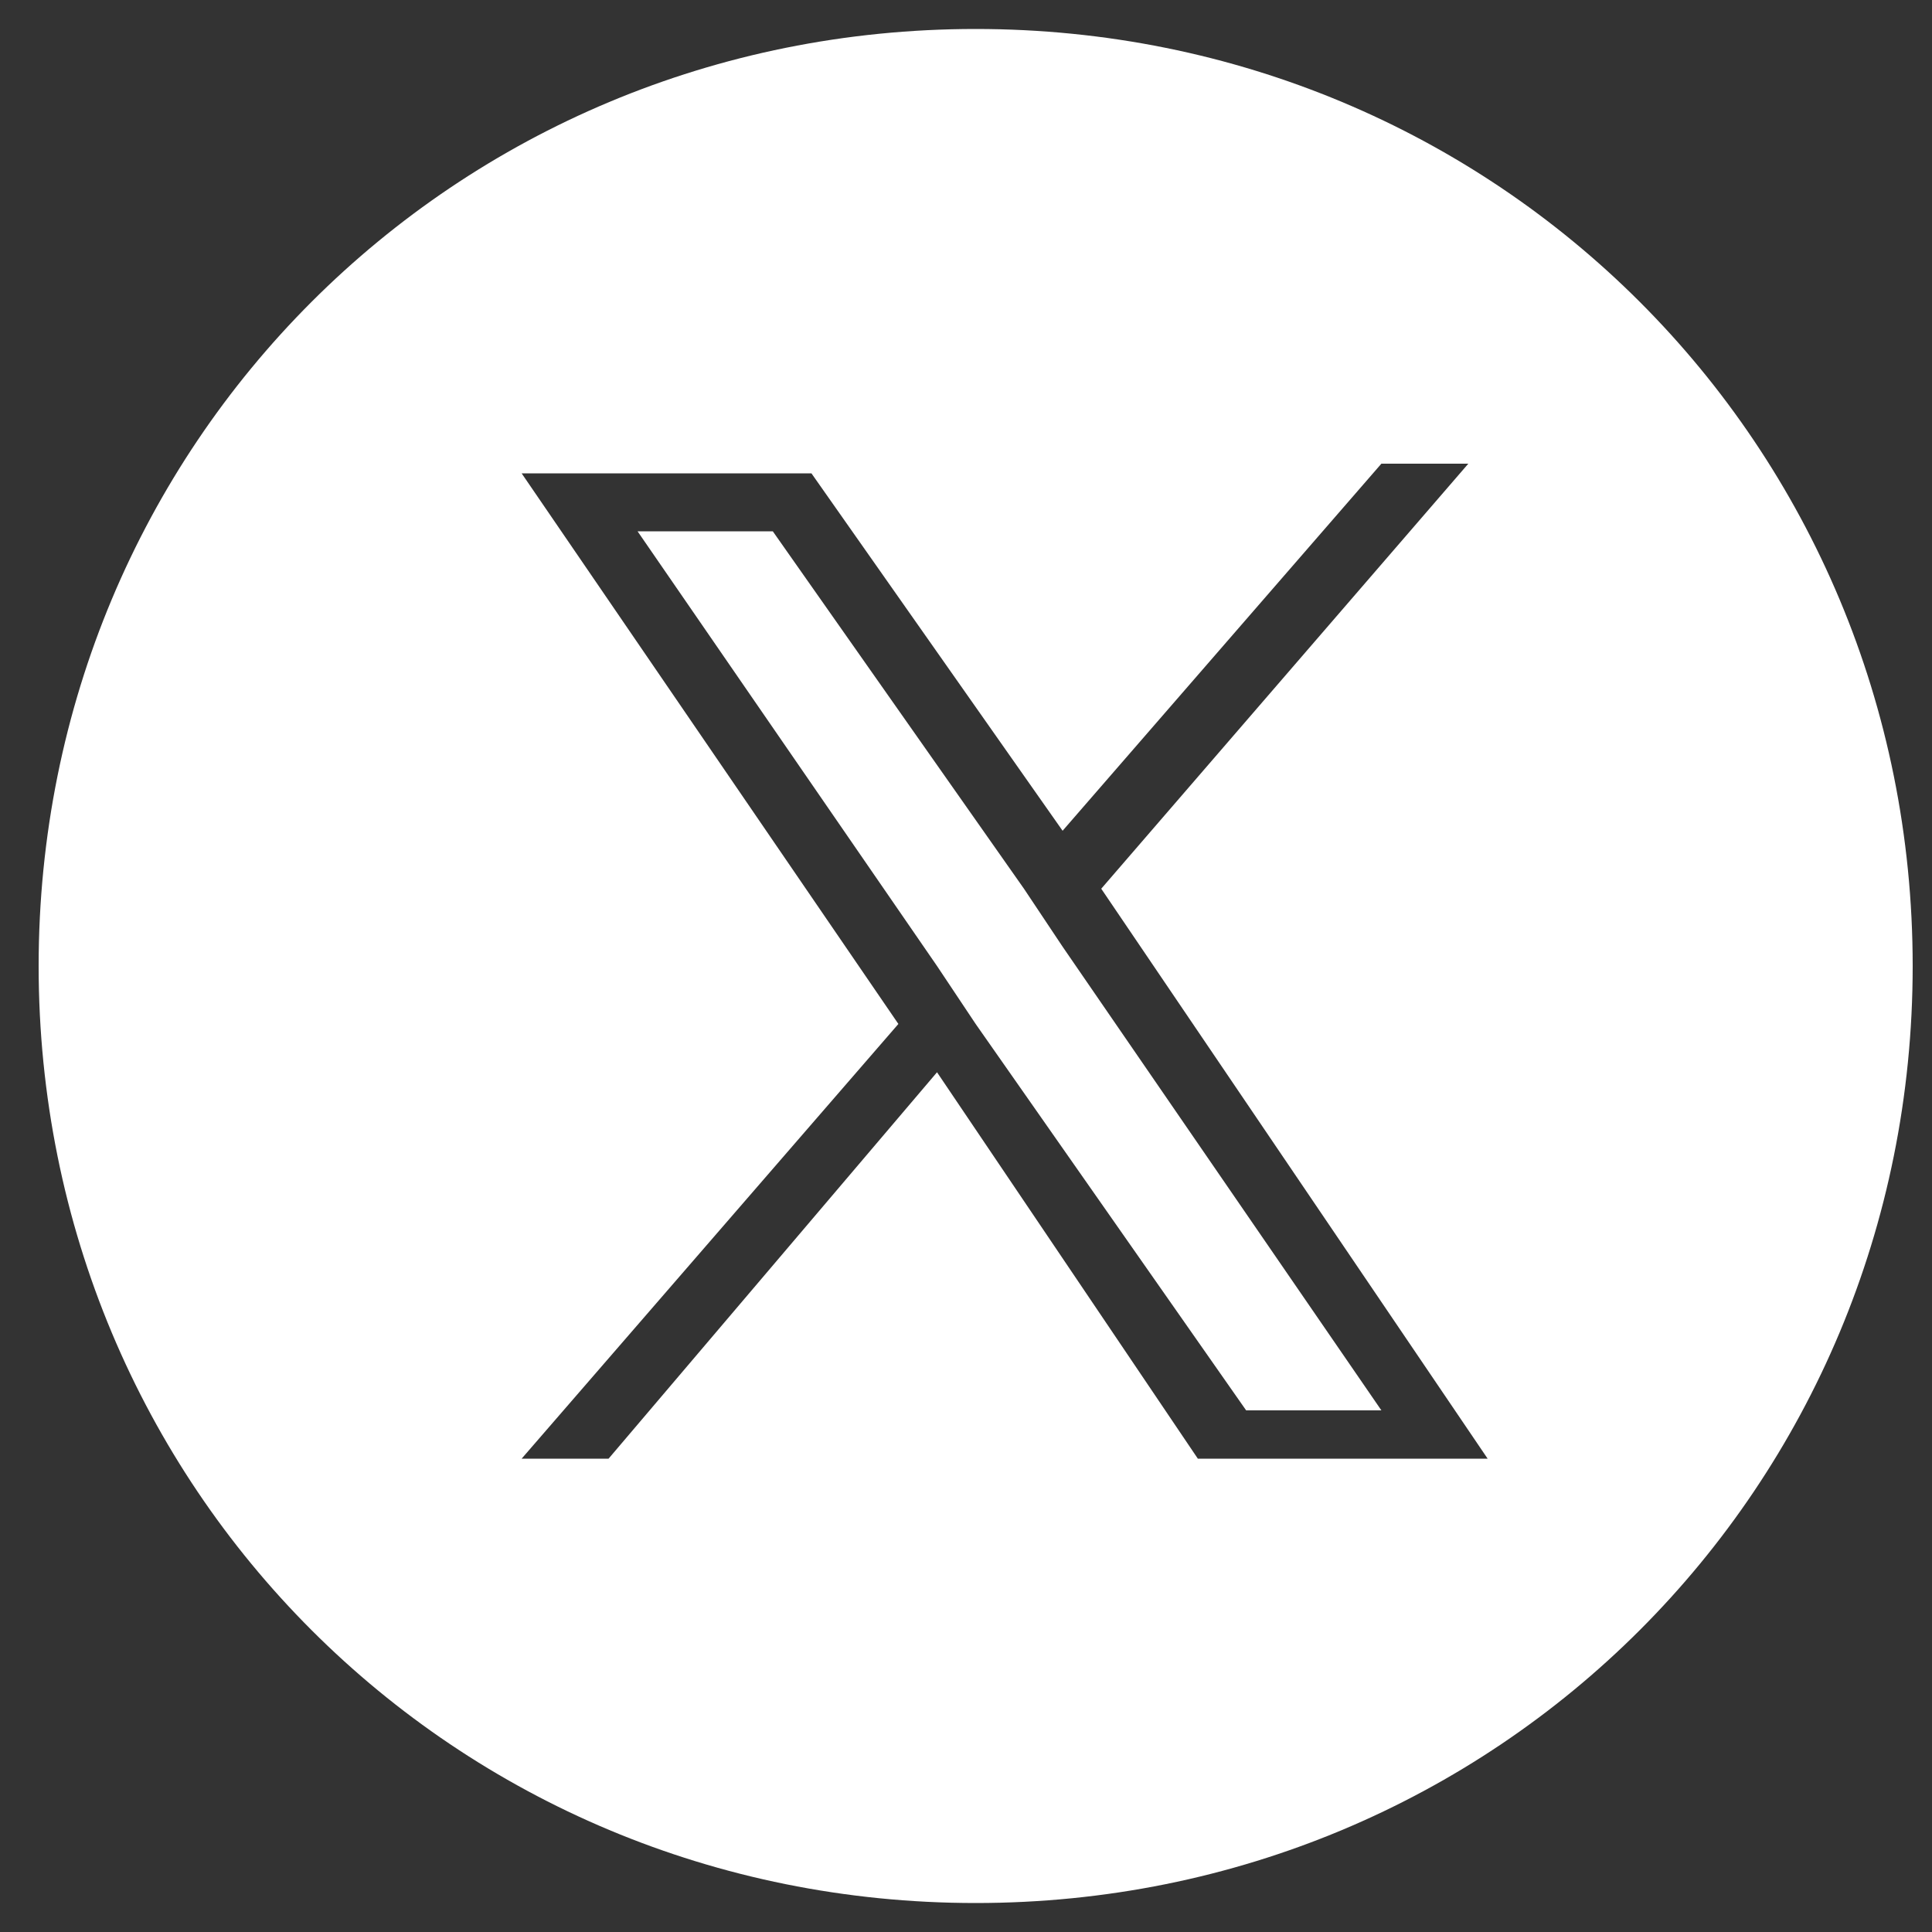
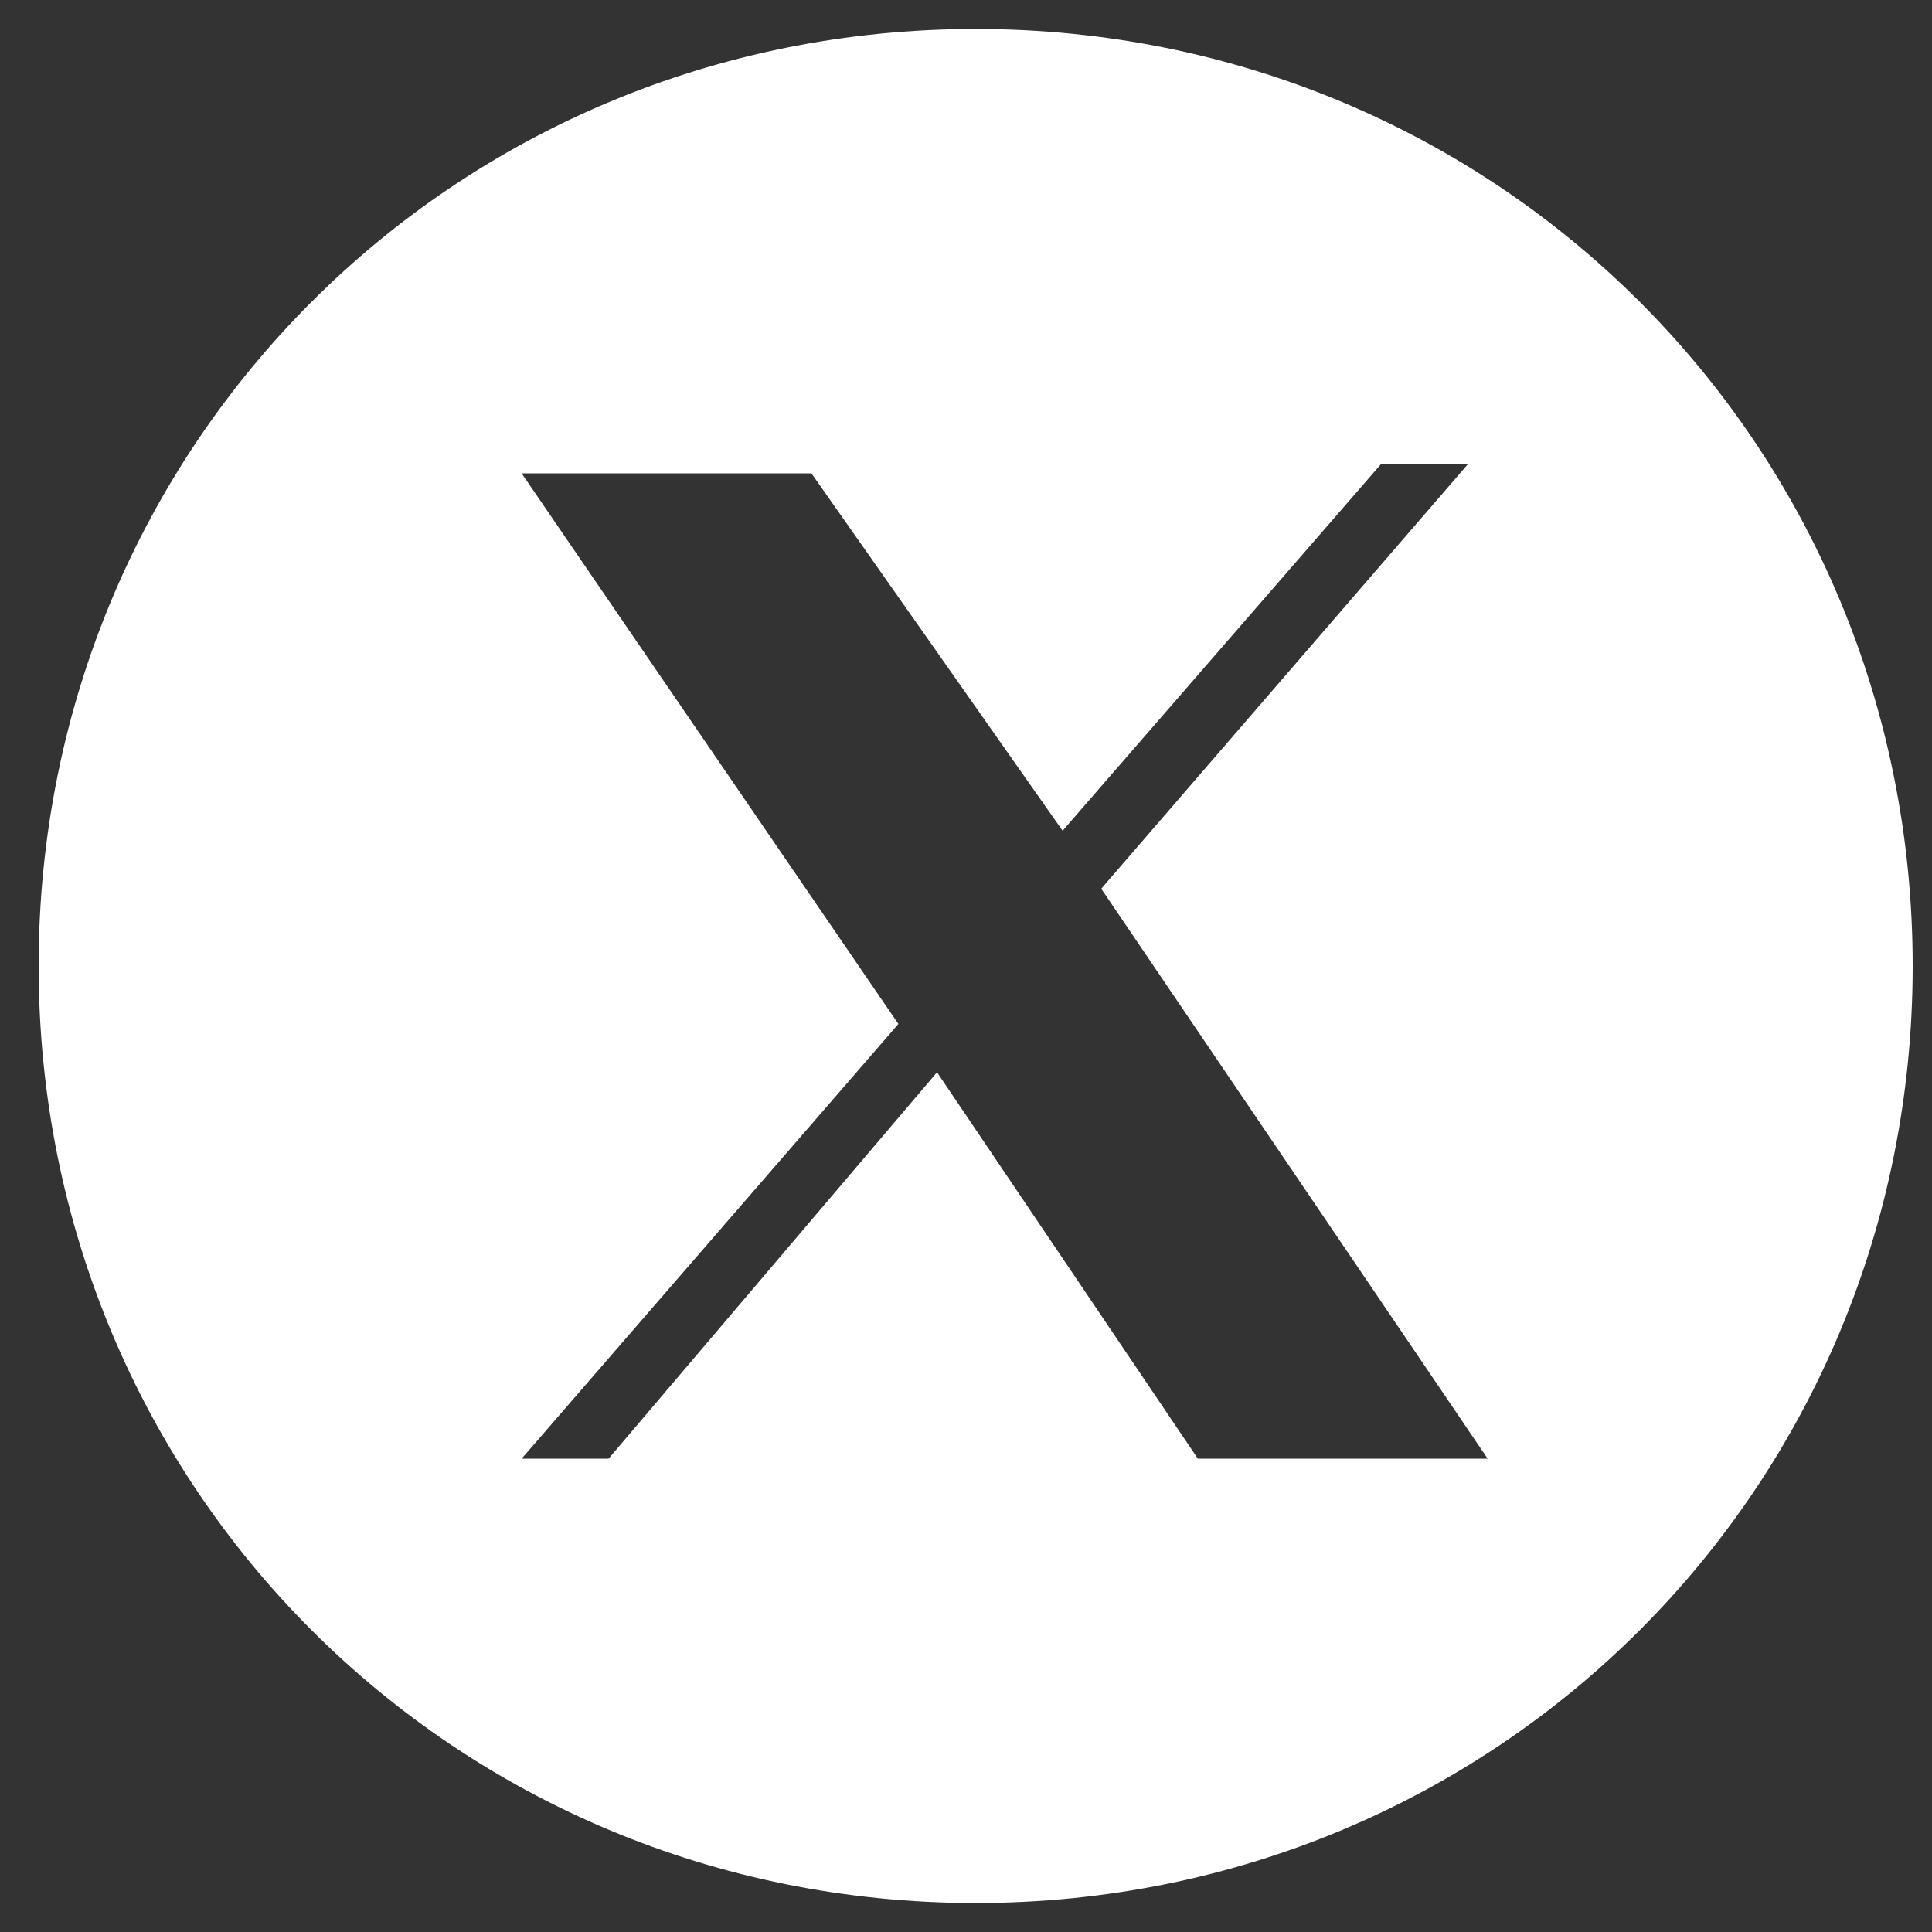
<svg xmlns="http://www.w3.org/2000/svg" id="Layer_1" data-name="Layer 1" version="1.1" viewBox="0 0 20 20">
  <rect x="0" y="0" width="20" height="20" fill="#333333" stroke="none" />
  <defs>
    <style>
      .cls-1 {
        fill: #fff;
        stroke-width: 0px;
      }
    </style>
  </defs>
-   <polygon class="cls-1" points="10.6 9.2 8 5.5 6.6 5.5 9.7 10 10.1 10.6 12.9 14.6 14.3 14.6 11 9.8 10.6 9.2" />
  <path class="cls-1" d="M10.1.3C4.7.3.4,4.6.4,10s4.3,9.7,9.7,9.7,9.7-4.3,9.7-9.7S15.5.3,10.1.3ZM12.4,15.1l-2.7-4-3.4,4h-.9l3.9-4.5-3.9-5.7h3l2.6,3.7,3.3-3.8h.9l-3.8,4.4,4,5.9h-3Z" />
</svg>